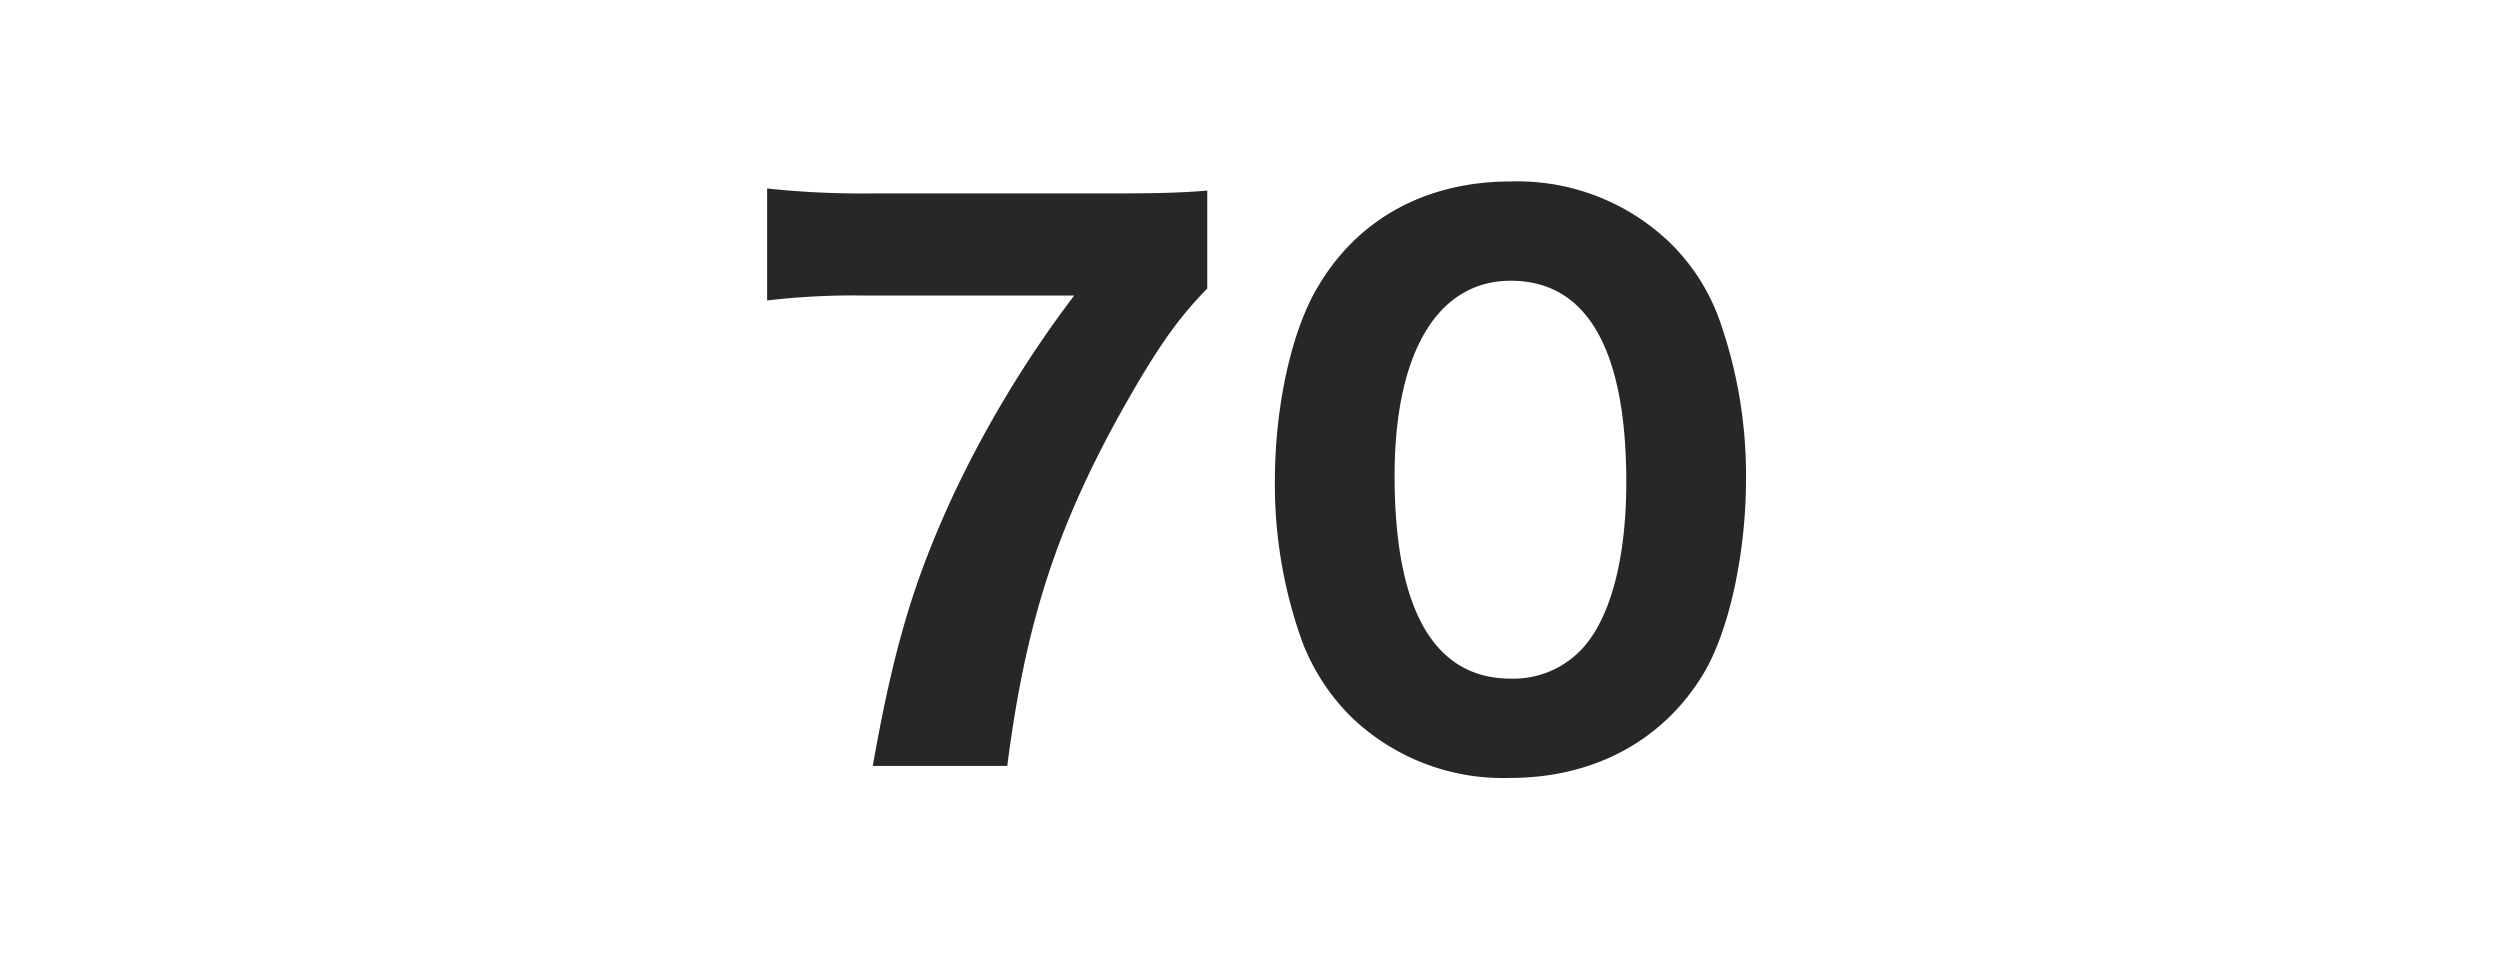
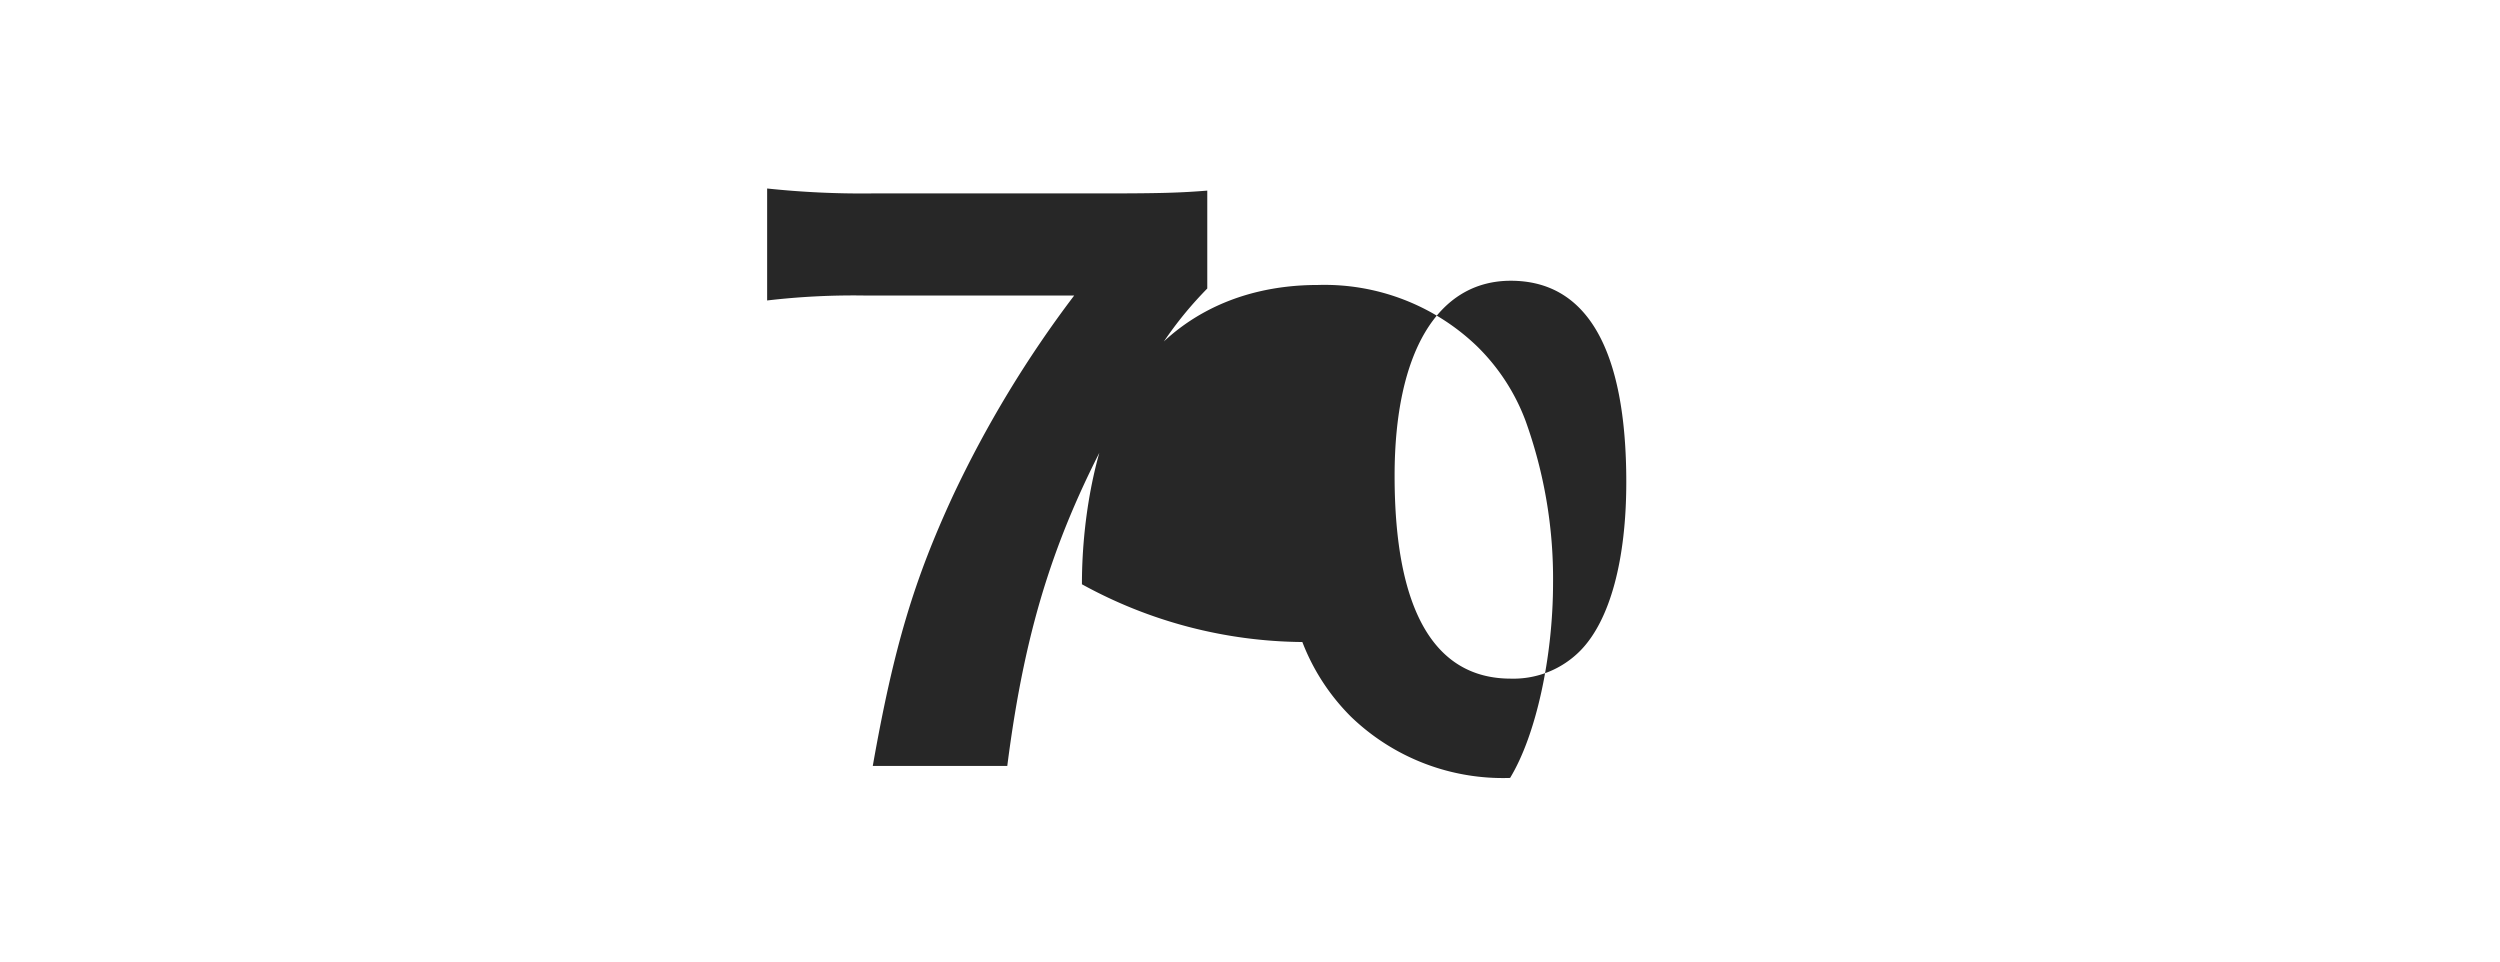
<svg xmlns="http://www.w3.org/2000/svg" width="213" height="82" viewBox="0 0 213 82">
  <g id="y70" transform="translate(-1603 -1268)">
    <g id="長方形_429" data-name="長方形 429" transform="translate(1603 1268)" fill="#fff" stroke="#707070" stroke-width="1" opacity="0">
      <rect width="213" height="82" stroke="none" />
-       <rect x="0.5" y="0.5" width="212" height="81" fill="none" />
    </g>
-     <path id="パス_898" data-name="パス 898" d="M40.86-47.76c-2.22.18-3.9.24-8.88.24H12.3a76.348,76.348,0,0,1-8.94-.42v9.54a63.1,63.1,0,0,1,8.4-.42H29.52A95.449,95.449,0,0,0,19.2-21.78c-3.3,7.14-5.04,12.84-6.84,23.04H23.82c1.56-12.18,4.2-20.34,9.84-30.42,2.88-5.1,4.62-7.62,7.2-10.26ZM66.66,2.28C73.8,2.28,79.68-.9,83.1-6.54c2.22-3.66,3.66-10.32,3.66-16.62a39.667,39.667,0,0,0-2.34-13.8,17.4,17.4,0,0,0-4.14-6.36,18.746,18.746,0,0,0-13.56-5.22c-7.14,0-12.96,3.12-16.38,8.88-2.28,3.72-3.72,10.26-3.72,16.62A39.569,39.569,0,0,0,48.96-9.3,18.2,18.2,0,0,0,53.1-2.94,18.648,18.648,0,0,0,66.66,2.28Zm.06-42.36c6.48,0,9.84,5.82,9.84,17.16,0,6.6-1.38,11.76-3.9,14.34a8,8,0,0,1-5.94,2.4c-6.54,0-9.9-5.88-9.9-17.28C56.82-33.96,60.48-40.08,66.72-40.08Z" transform="translate(1665 1332)" fill="#272727" />
+     <path id="パス_898" data-name="パス 898" d="M40.86-47.76c-2.22.18-3.9.24-8.88.24H12.3a76.348,76.348,0,0,1-8.94-.42v9.54a63.1,63.1,0,0,1,8.4-.42H29.52A95.449,95.449,0,0,0,19.2-21.78c-3.3,7.14-5.04,12.84-6.84,23.04H23.82c1.56-12.18,4.2-20.34,9.84-30.42,2.88-5.1,4.62-7.62,7.2-10.26ZM66.66,2.28c2.22-3.66,3.66-10.32,3.66-16.62a39.667,39.667,0,0,0-2.34-13.8,17.4,17.4,0,0,0-4.14-6.36,18.746,18.746,0,0,0-13.56-5.22c-7.14,0-12.96,3.12-16.38,8.88-2.28,3.72-3.72,10.26-3.72,16.62A39.569,39.569,0,0,0,48.96-9.3,18.2,18.2,0,0,0,53.1-2.94,18.648,18.648,0,0,0,66.66,2.28Zm.06-42.36c6.48,0,9.84,5.82,9.84,17.16,0,6.6-1.38,11.76-3.9,14.34a8,8,0,0,1-5.94,2.4c-6.54,0-9.9-5.88-9.9-17.28C56.82-33.96,60.48-40.08,66.72-40.08Z" transform="translate(1665 1332)" fill="#272727" />
  </g>
</svg>